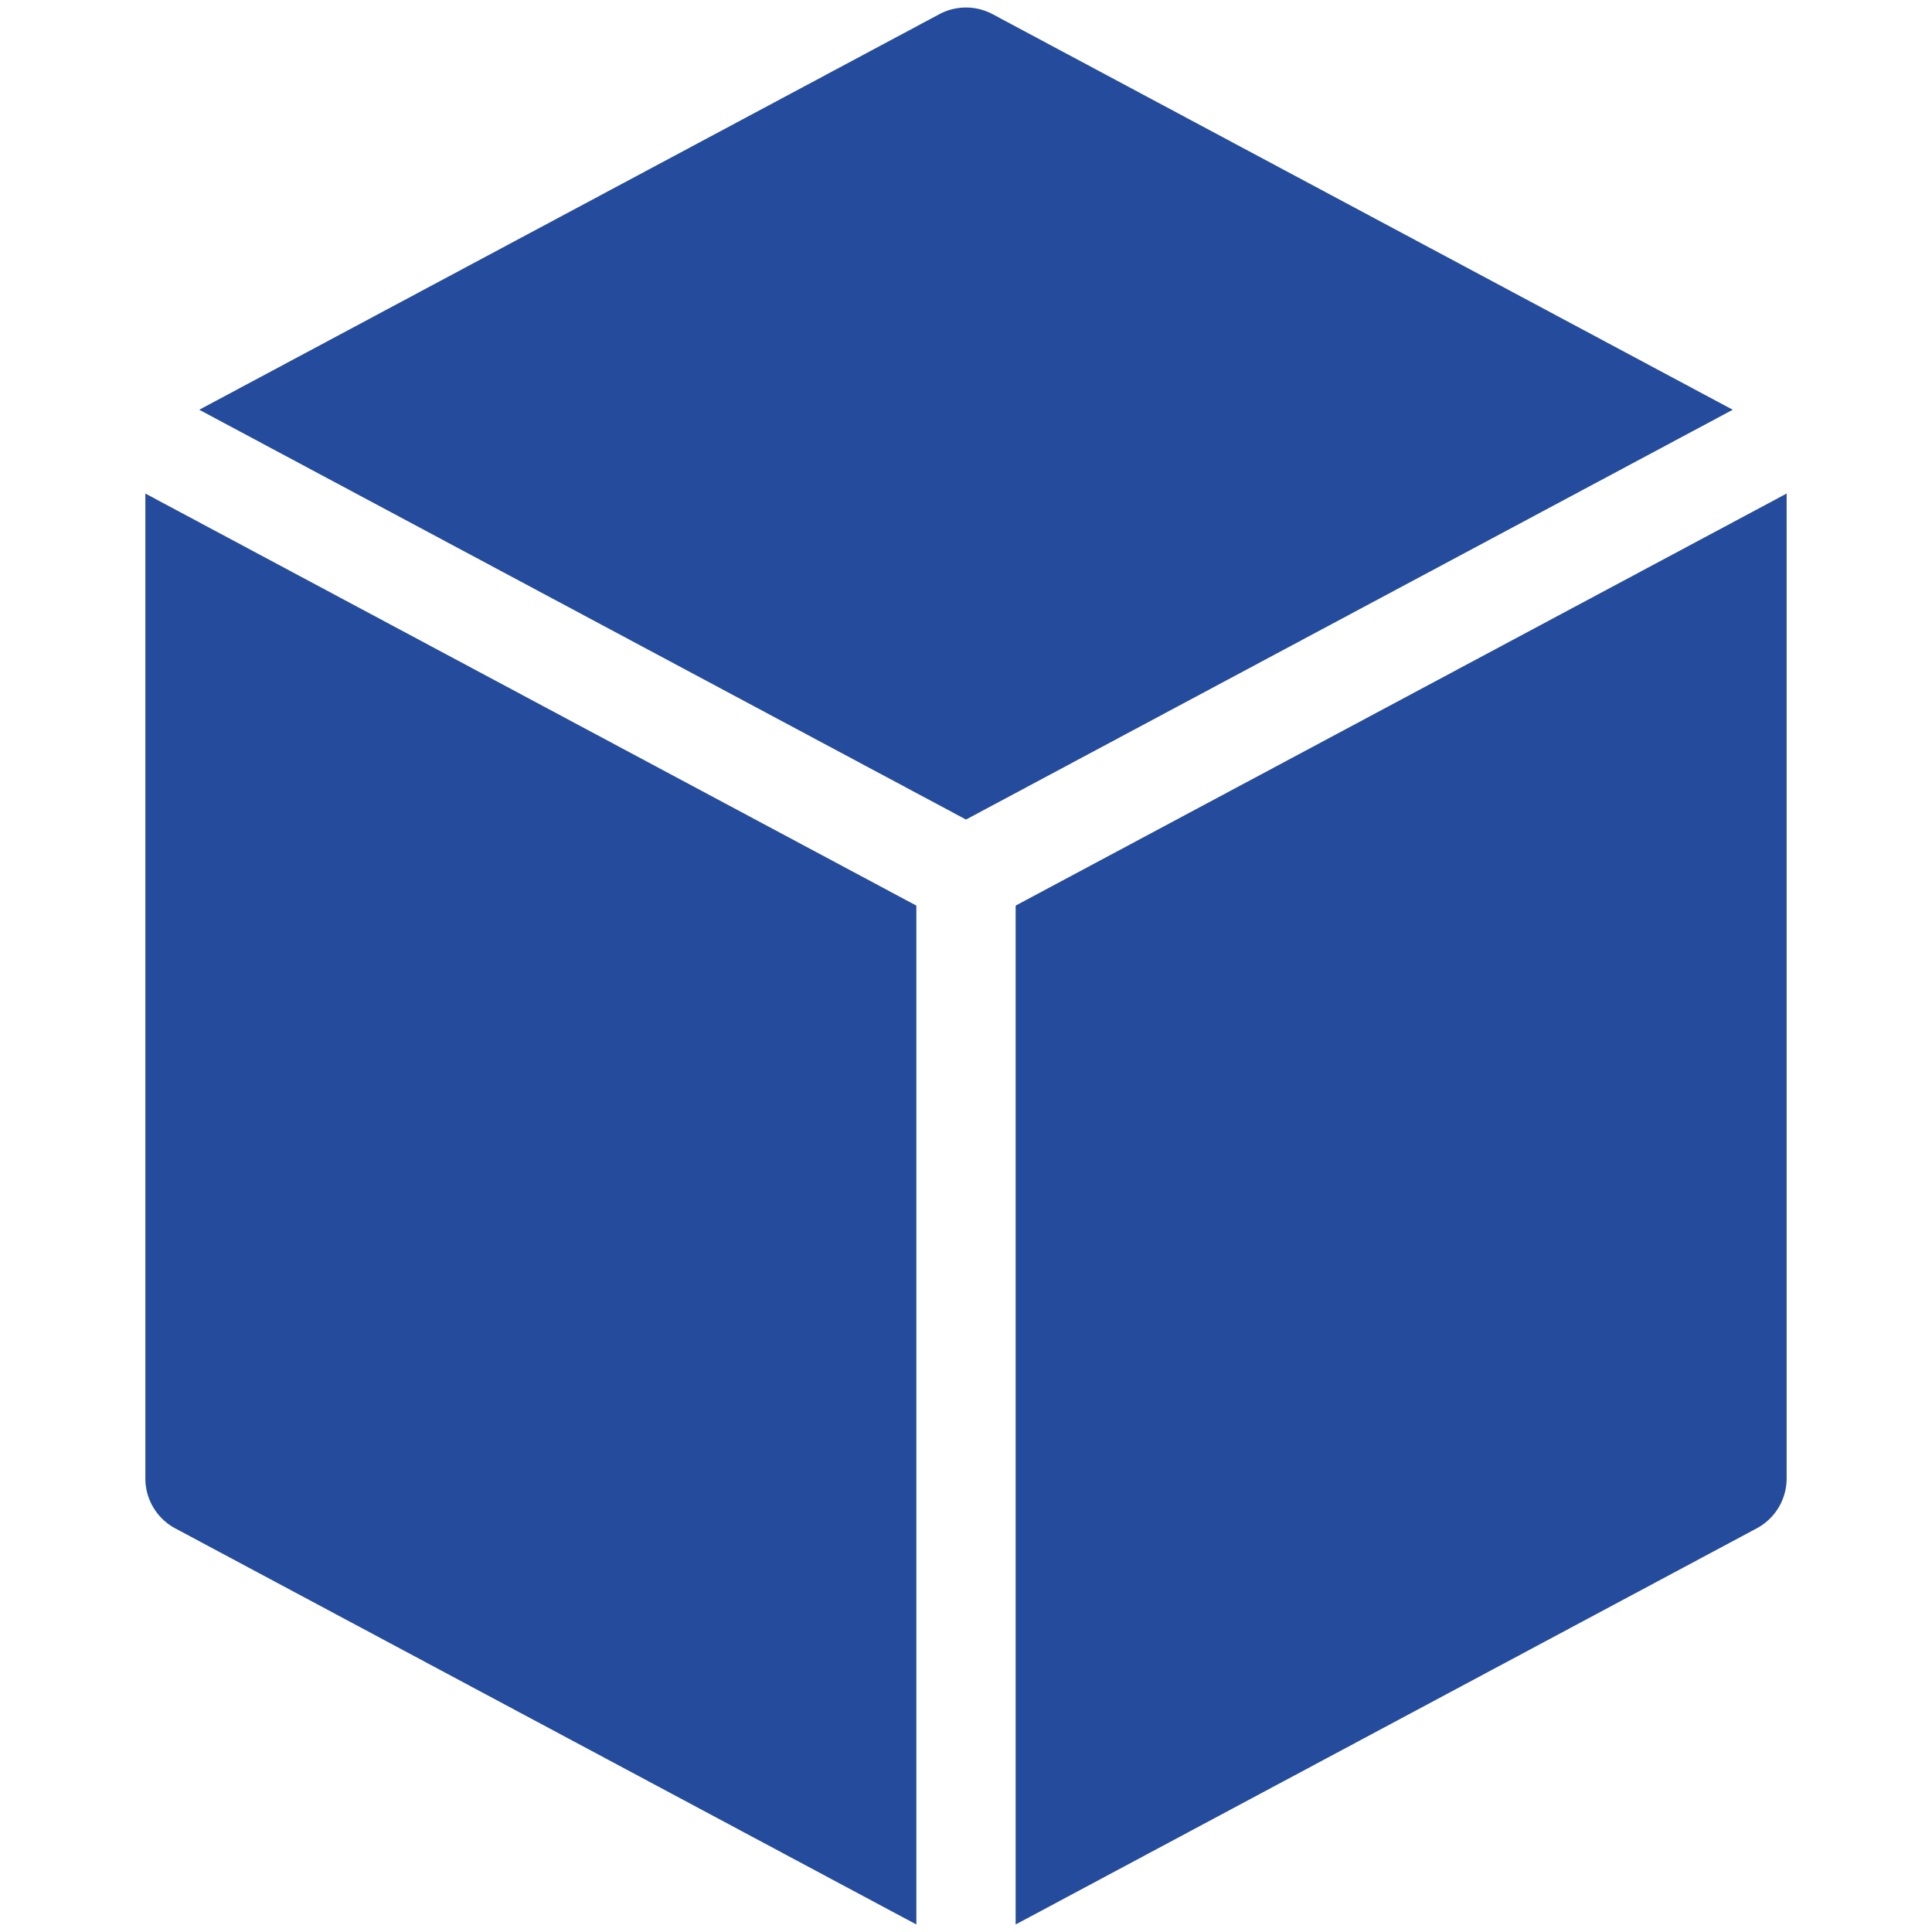
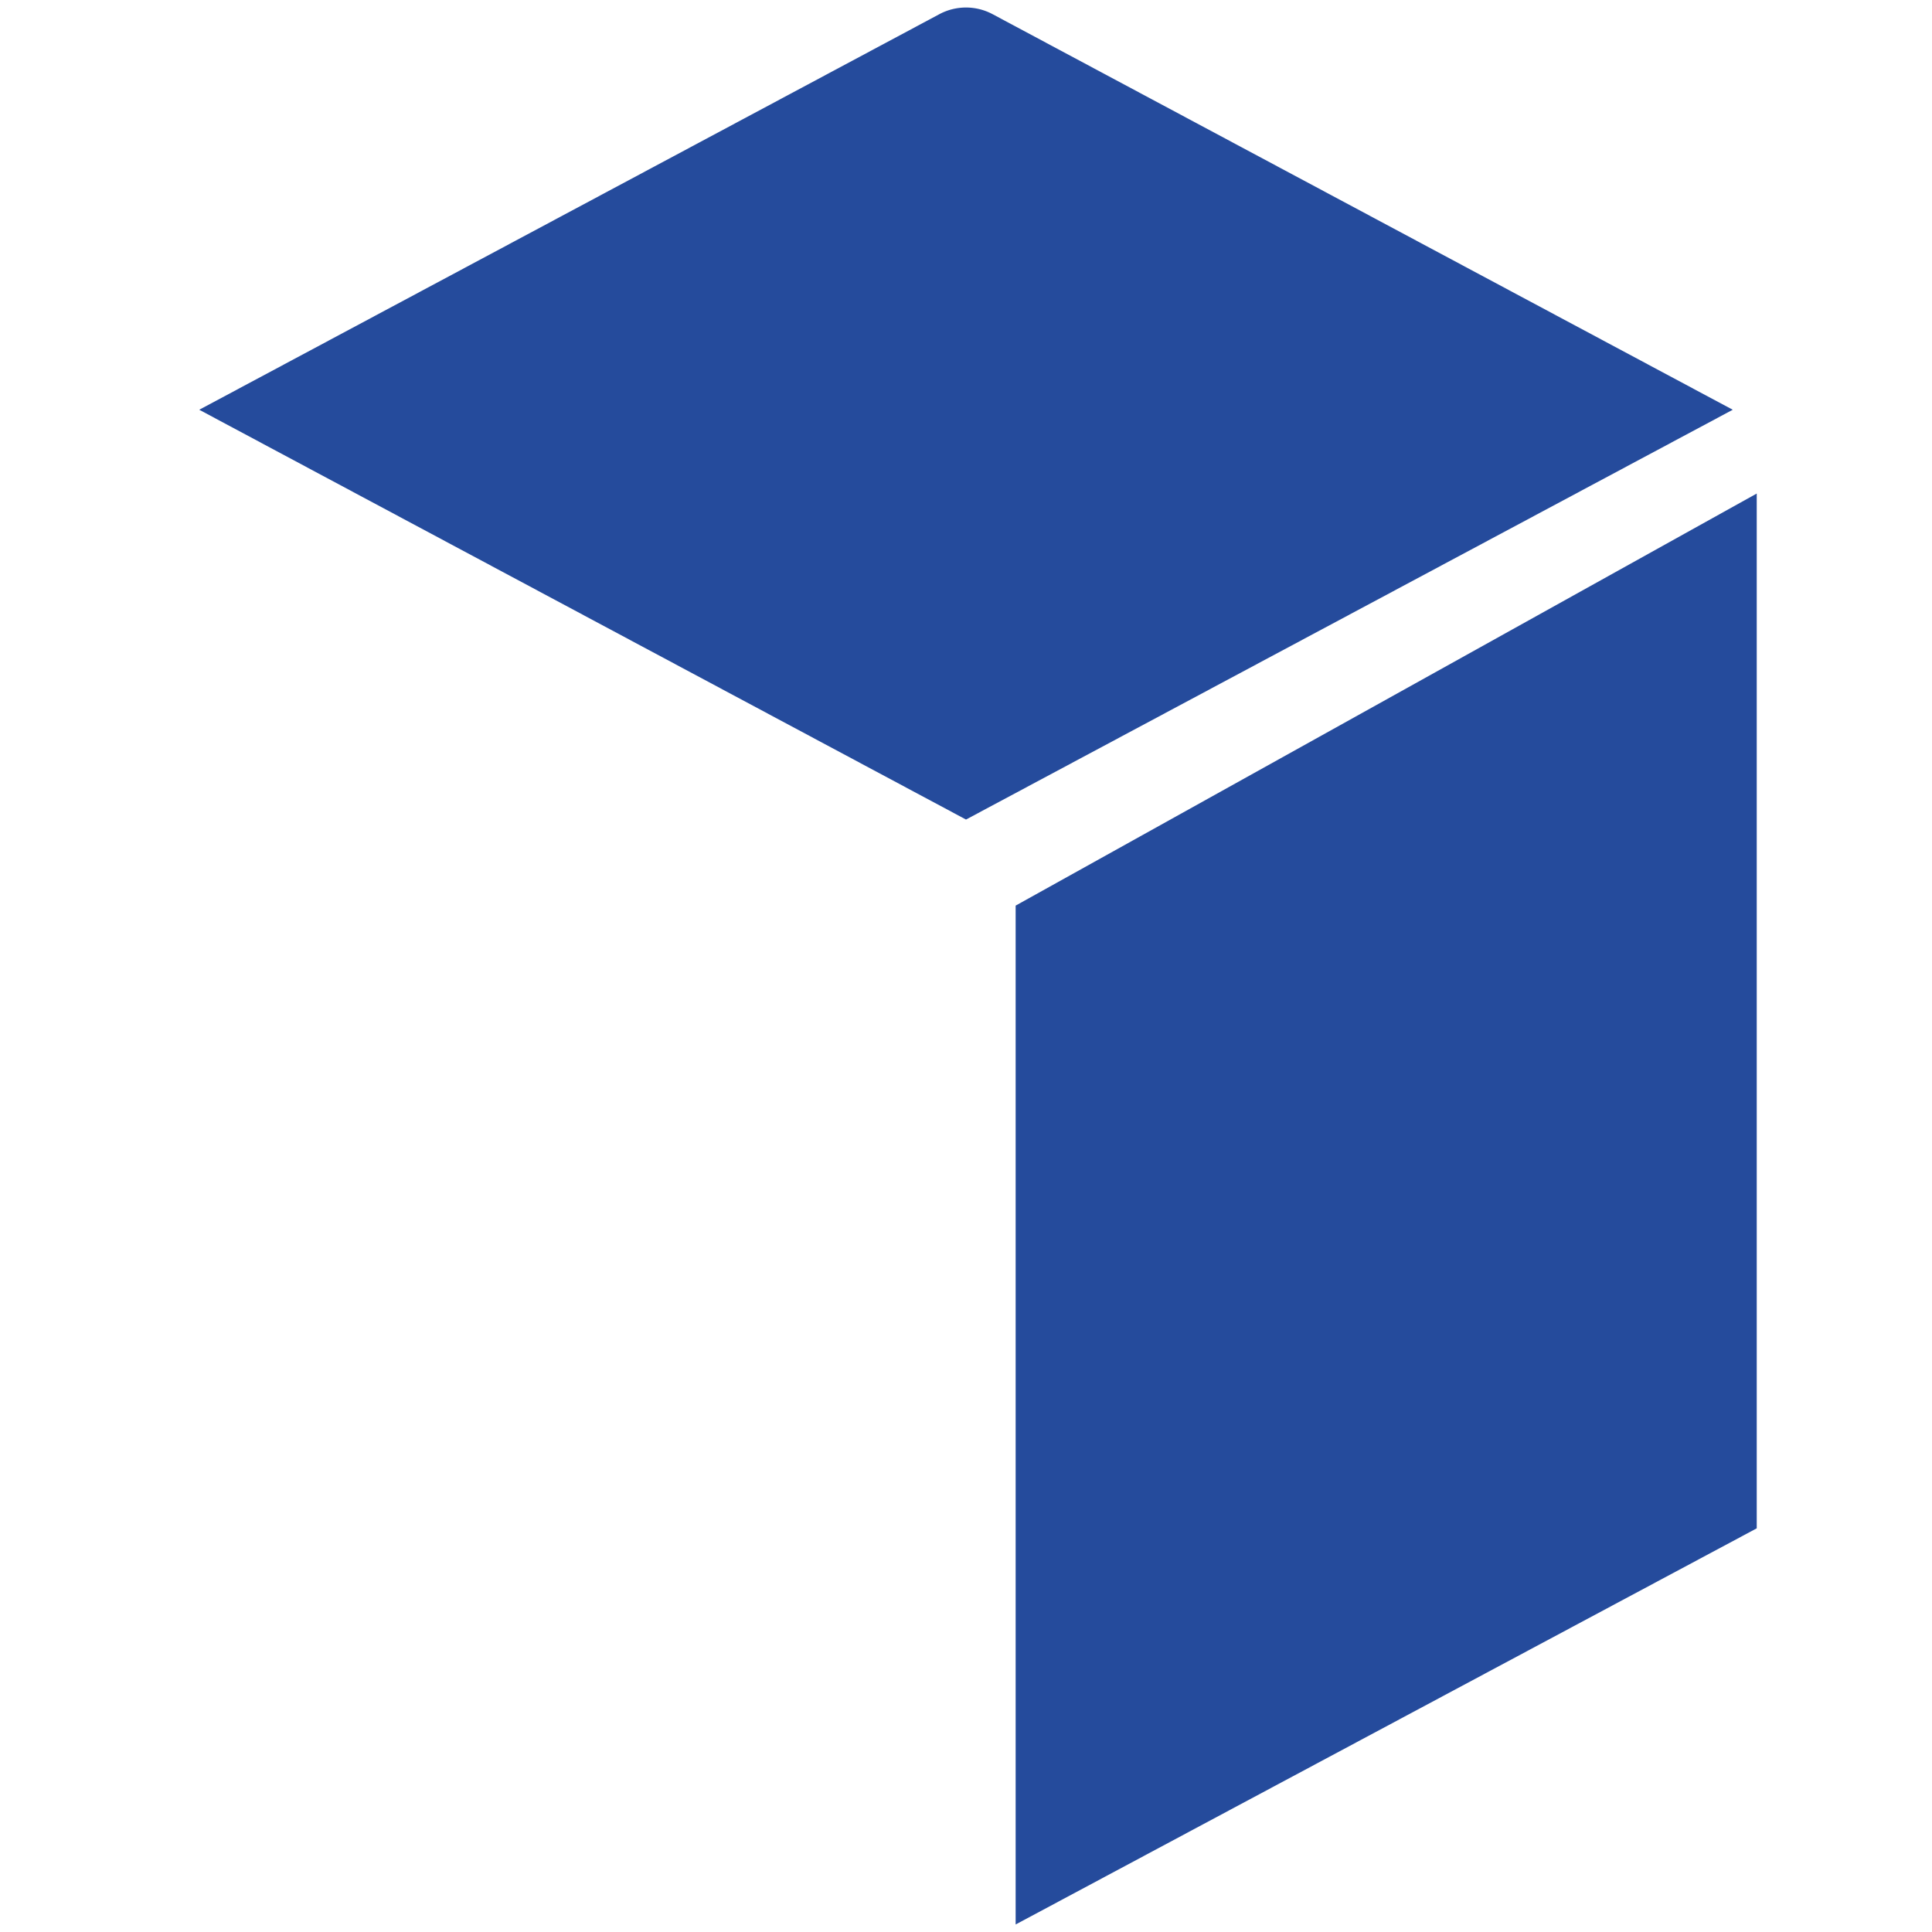
<svg xmlns="http://www.w3.org/2000/svg" viewBox="0 0 46 46">
  <defs>
    <style>.a{fill:#254b9c;}</style>
  </defs>
  <title>アートボード 1</title>
  <path class="a" d="M23,19.513,41.256,9.756,23.636.339A1.346,1.346,0,0,0,22.365.338L4.744,9.756Z" />
-   <path class="a" d="M21.818,21.562,3.461,11.751v23.451a1.347,1.347,0,0,0,.712,1.188l17.645,9.431Z" />
-   <path class="a" d="M24.182,21.562V45.821l17.645-9.432a1.347,1.347,0,0,0,.712-1.188V11.751Z" />
+   <path class="a" d="M24.182,21.562V45.821l17.645-9.432V11.751Z" />
</svg>